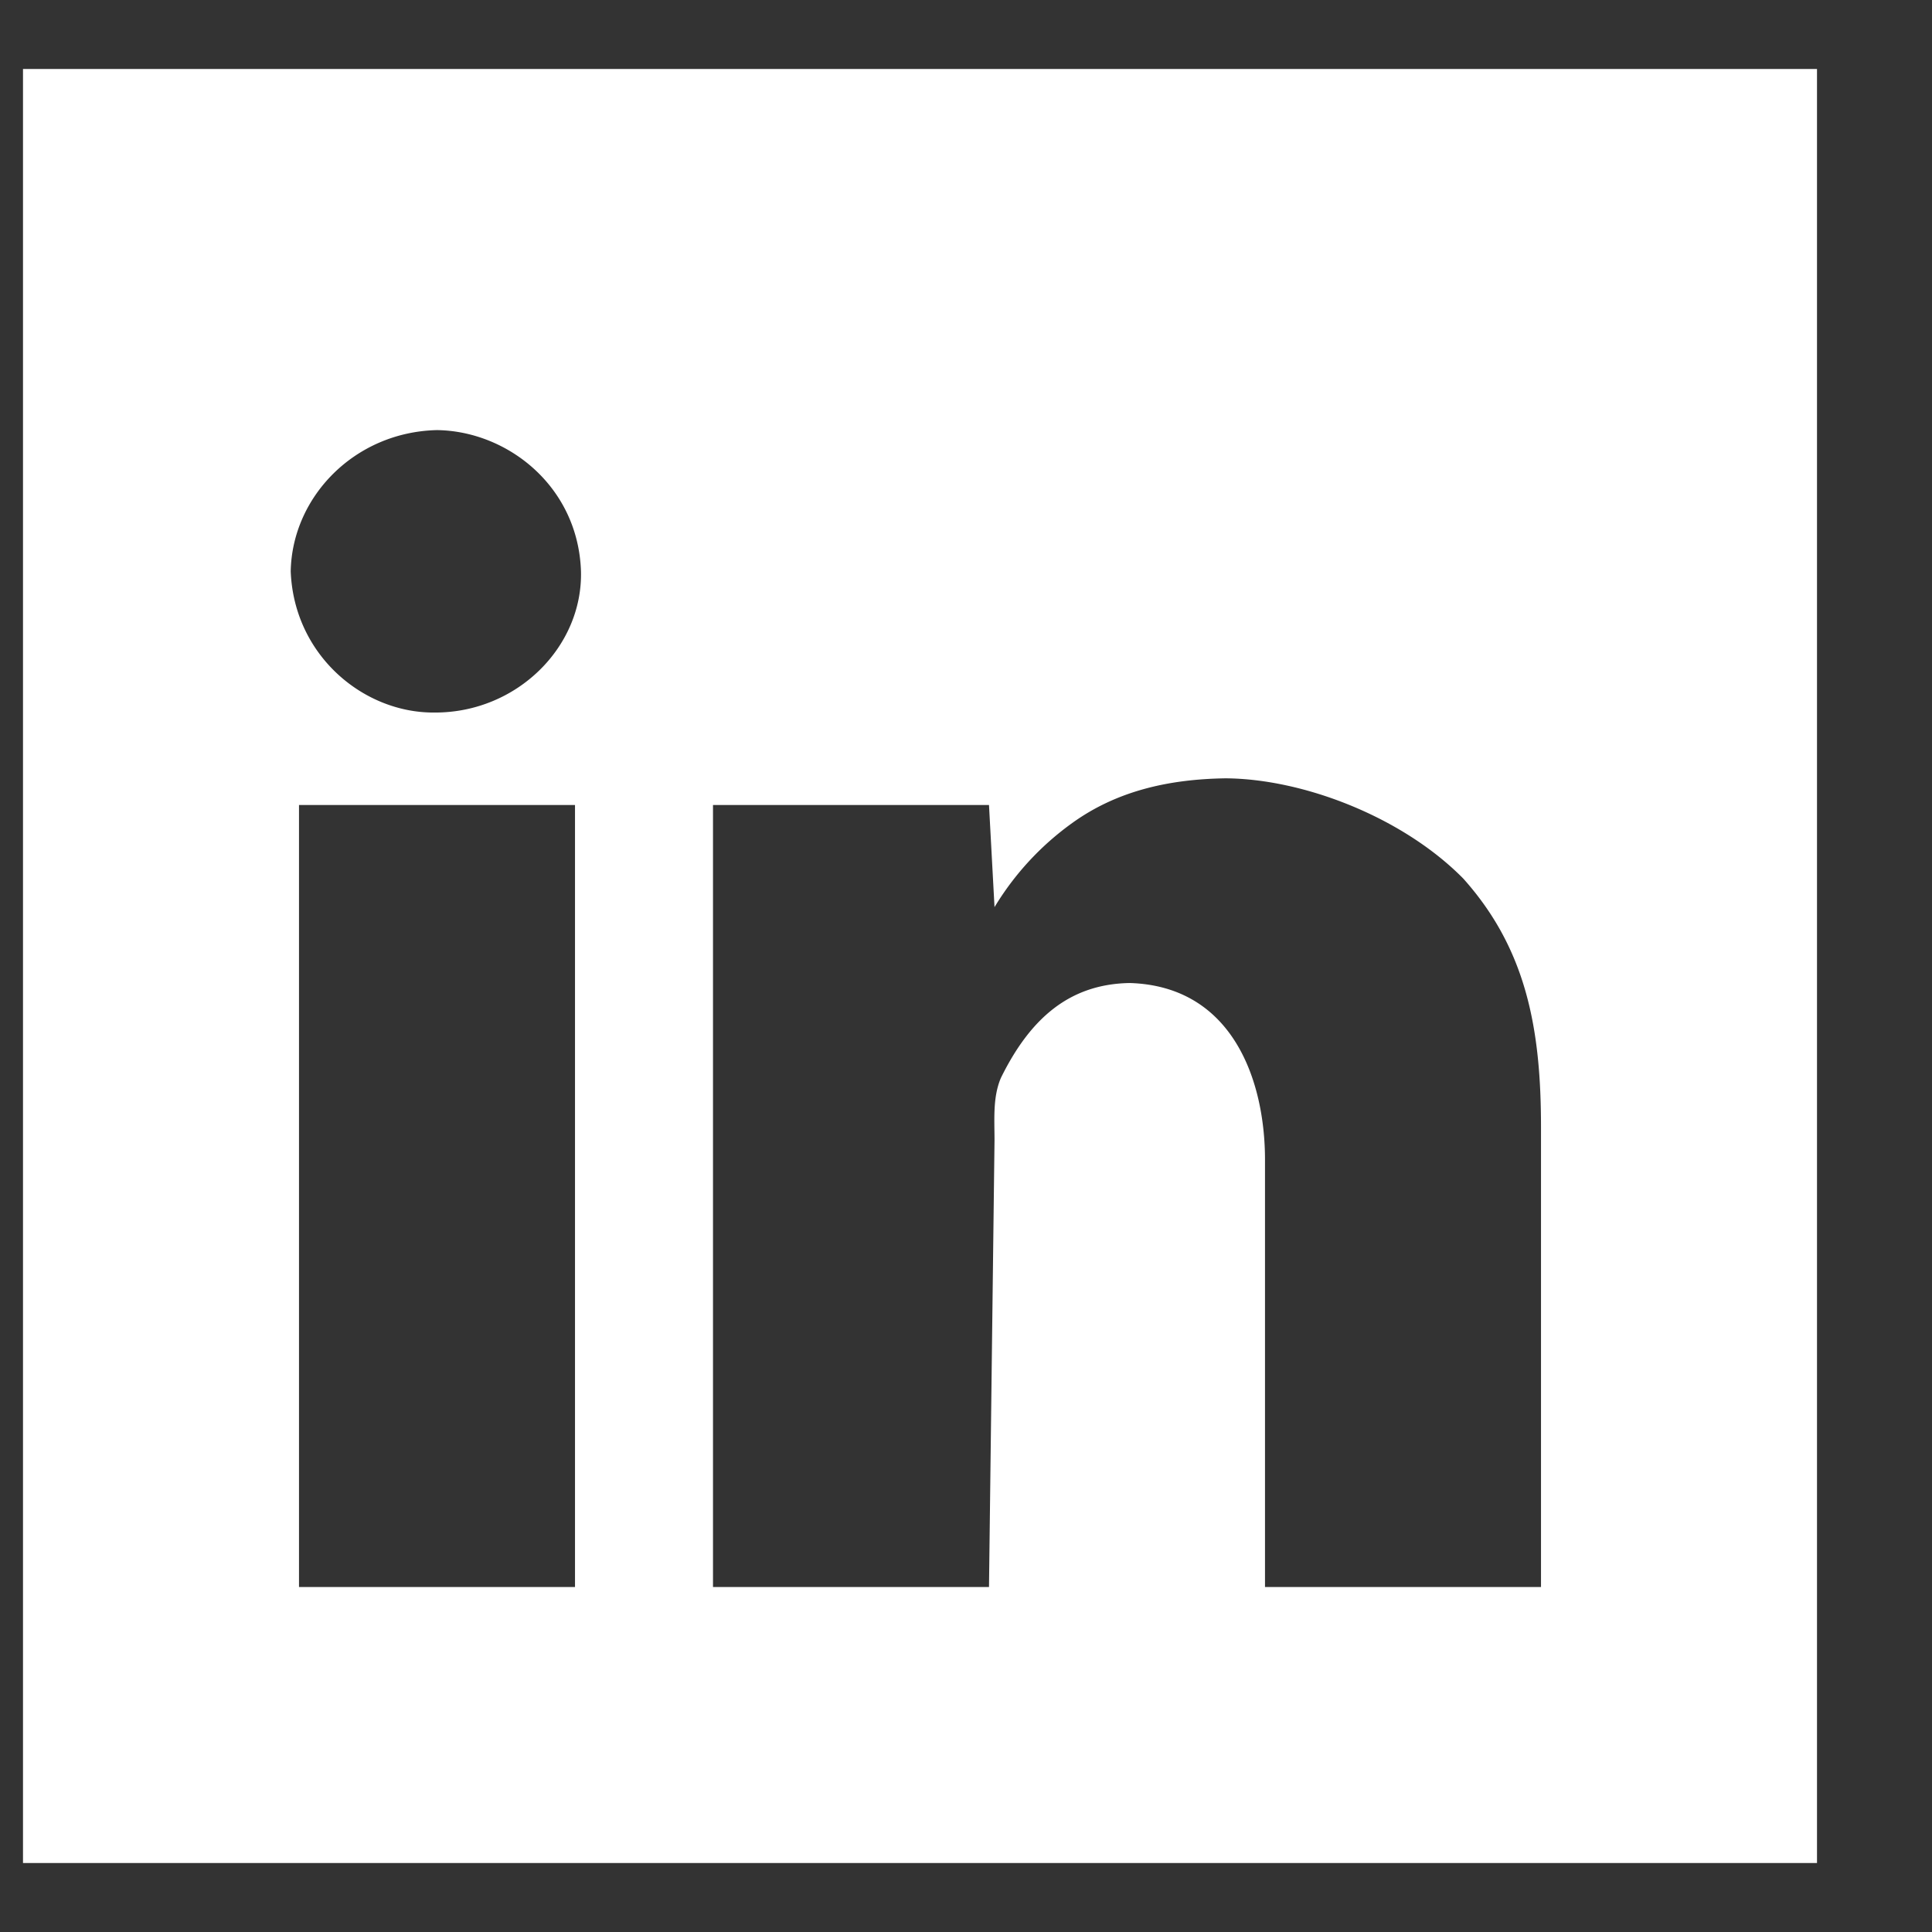
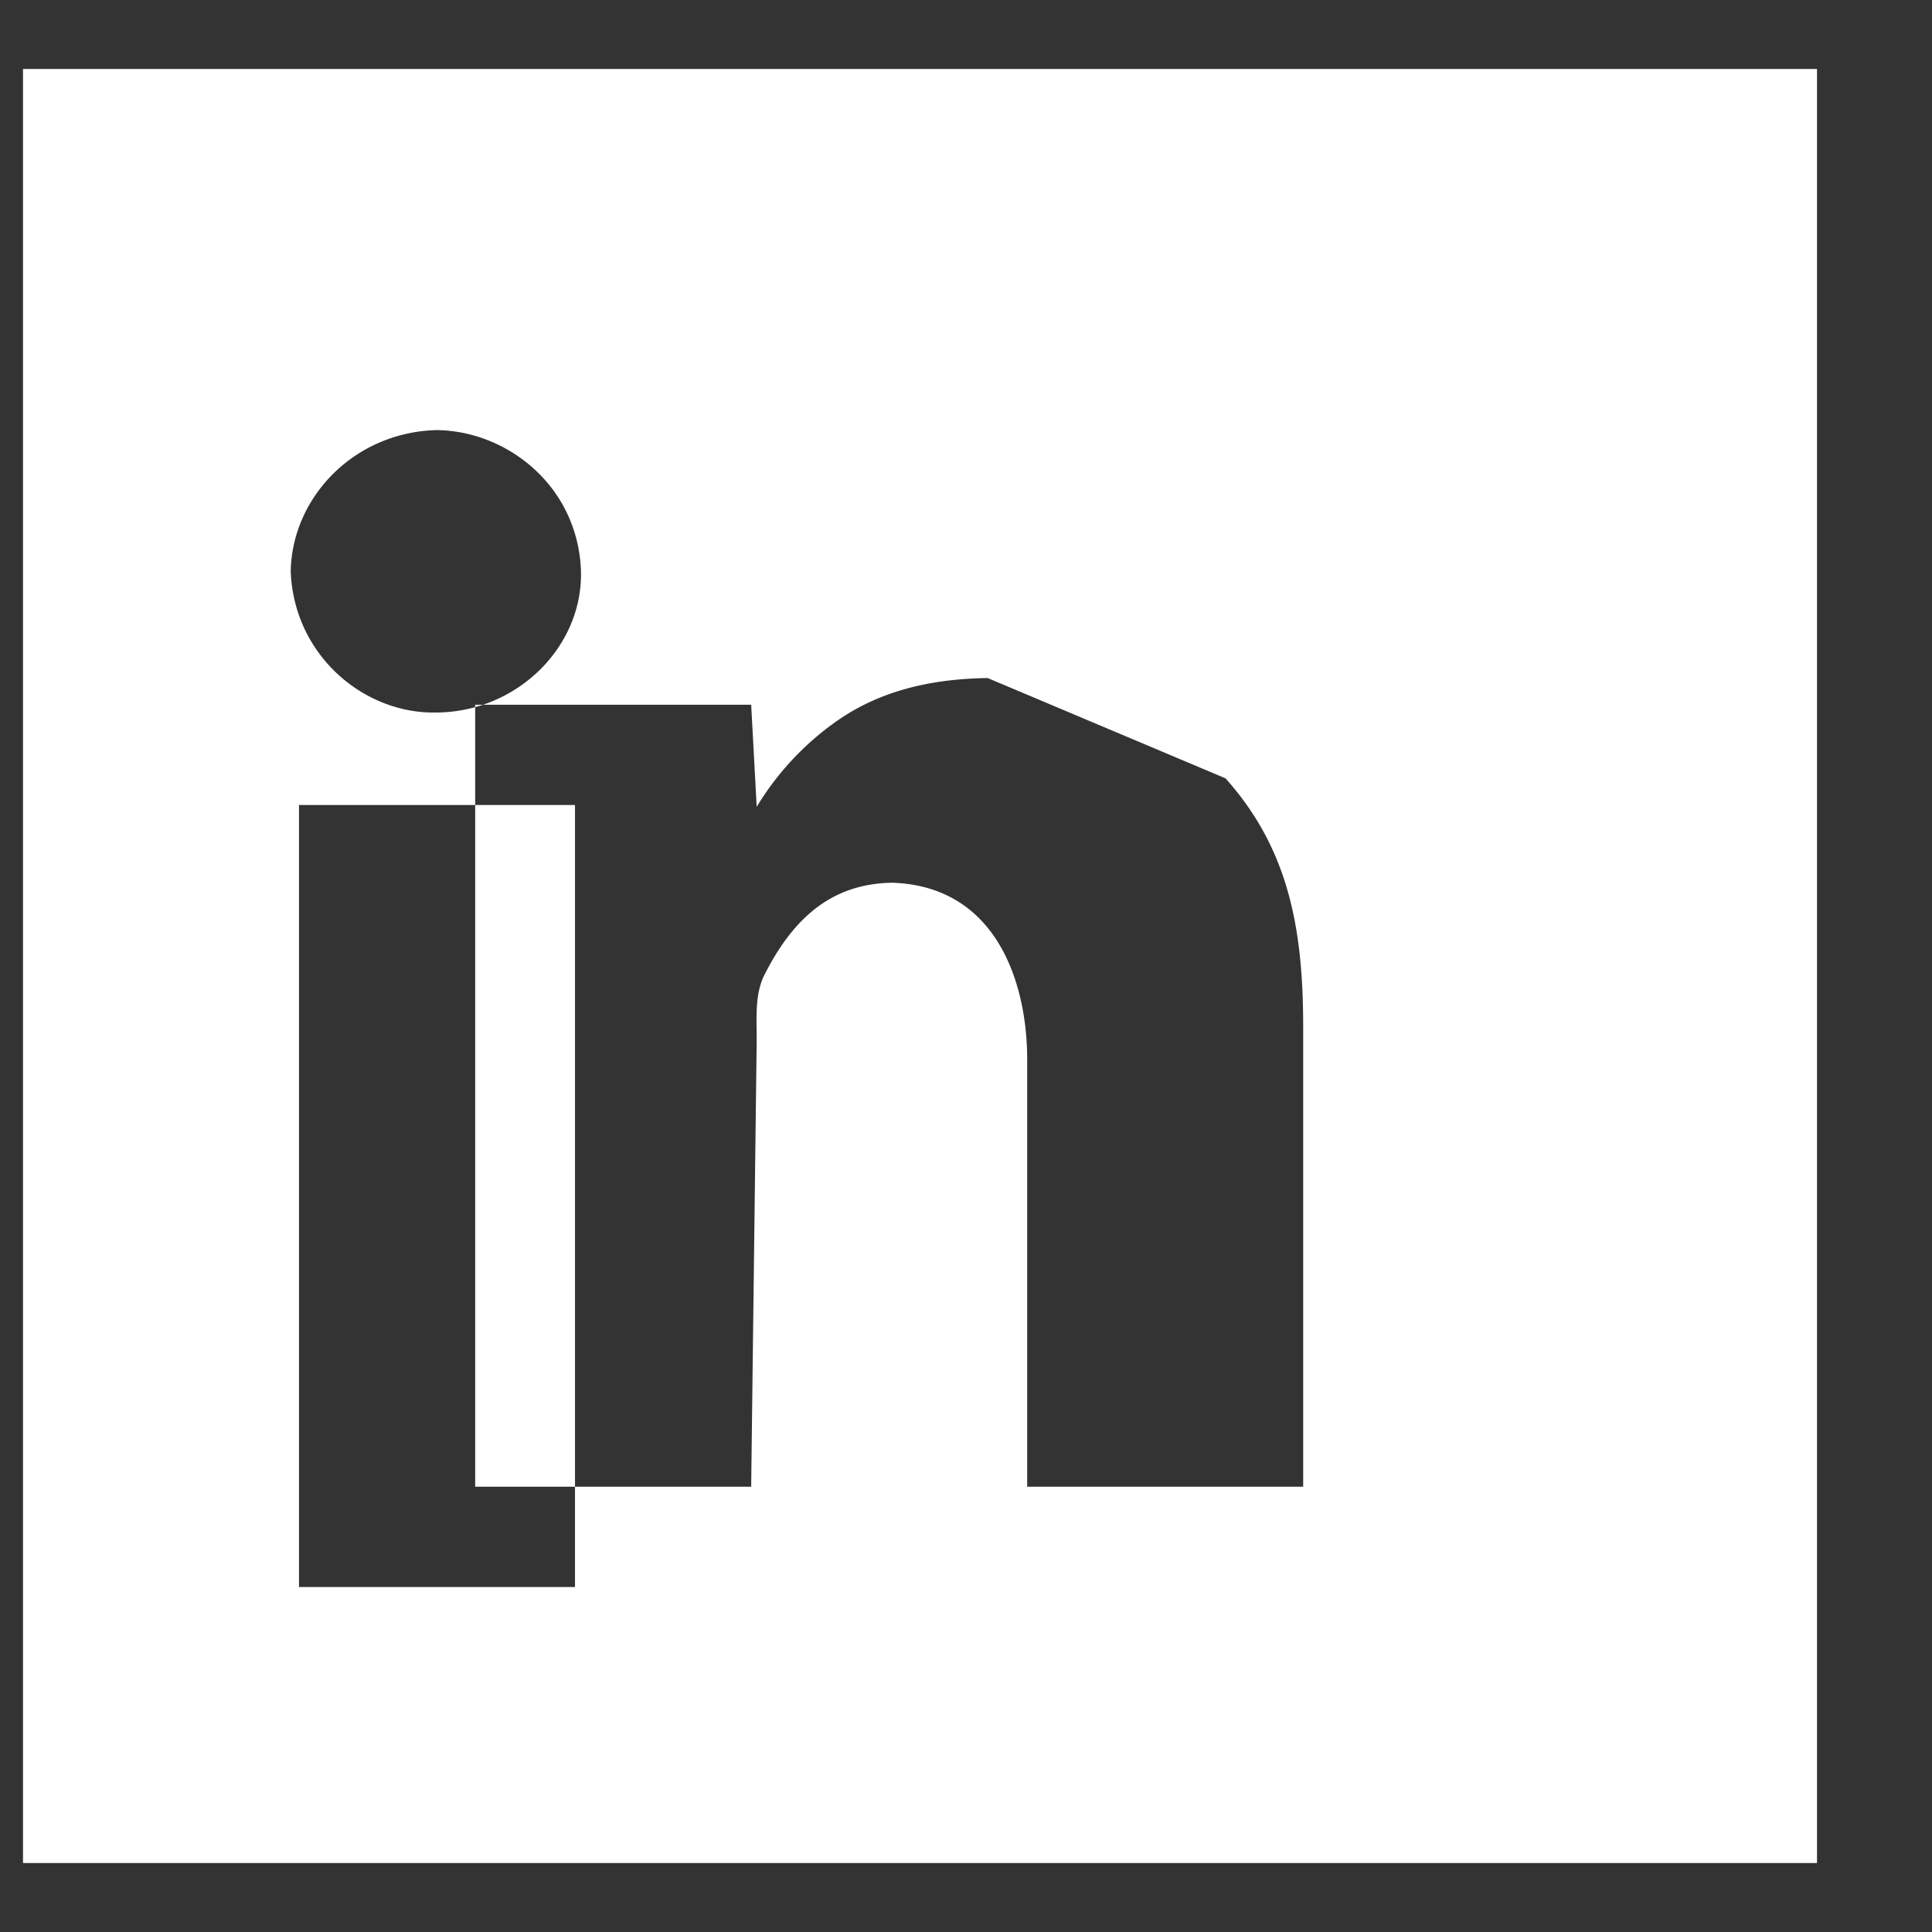
<svg xmlns="http://www.w3.org/2000/svg" width="24" height="24" viewBox="0 0 42 42">
  <rect x="0" y="0" width="42" height="42" fill="#333333" stroke="none" />
-   <path fill="#ffffff" d="M6.5 17.5h6v17h-6v-17zm20.141-.58c1.689.01 3.85.84 5.17 2.18c1.369 1.53 1.689 3.259 1.689 5.4v10h-6v-9.29c0-1.7-.689-3.771-2.939-3.84c-1.32.021-2.17.78-2.801 2.06c-.18.42-.14.891-.14 1.36l-.12 9.71h-6v-17h6l.12 2.22a6.19 6.19 0 0 1 1.69-1.829c.96-.691 2.081-.952 3.331-.971zM9.5 9.35c1.54.021 3.07 1.23 3.13 3.07c.04 1.641-1.39 3.07-3.17 3.07h-.04c-1.53 0-3.03-1.25-3.1-3.07c.03-1.62 1.39-3.029 3.18-3.07zM.5 1.5v39h39v-39H.5z" />
+   <path fill="#ffffff" d="M6.5 17.5h6v17h-6v-17zm20.141-.58c1.369 1.53 1.689 3.259 1.689 5.4v10h-6v-9.29c0-1.7-.689-3.771-2.939-3.84c-1.32.021-2.17.78-2.801 2.06c-.18.42-.14.891-.14 1.36l-.12 9.71h-6v-17h6l.12 2.22a6.19 6.19 0 0 1 1.69-1.829c.96-.691 2.081-.952 3.331-.971zM9.5 9.35c1.54.021 3.07 1.23 3.13 3.07c.04 1.641-1.39 3.07-3.17 3.07h-.04c-1.53 0-3.03-1.25-3.1-3.07c.03-1.62 1.39-3.029 3.18-3.07zM.5 1.5v39h39v-39H.5z" />
</svg>